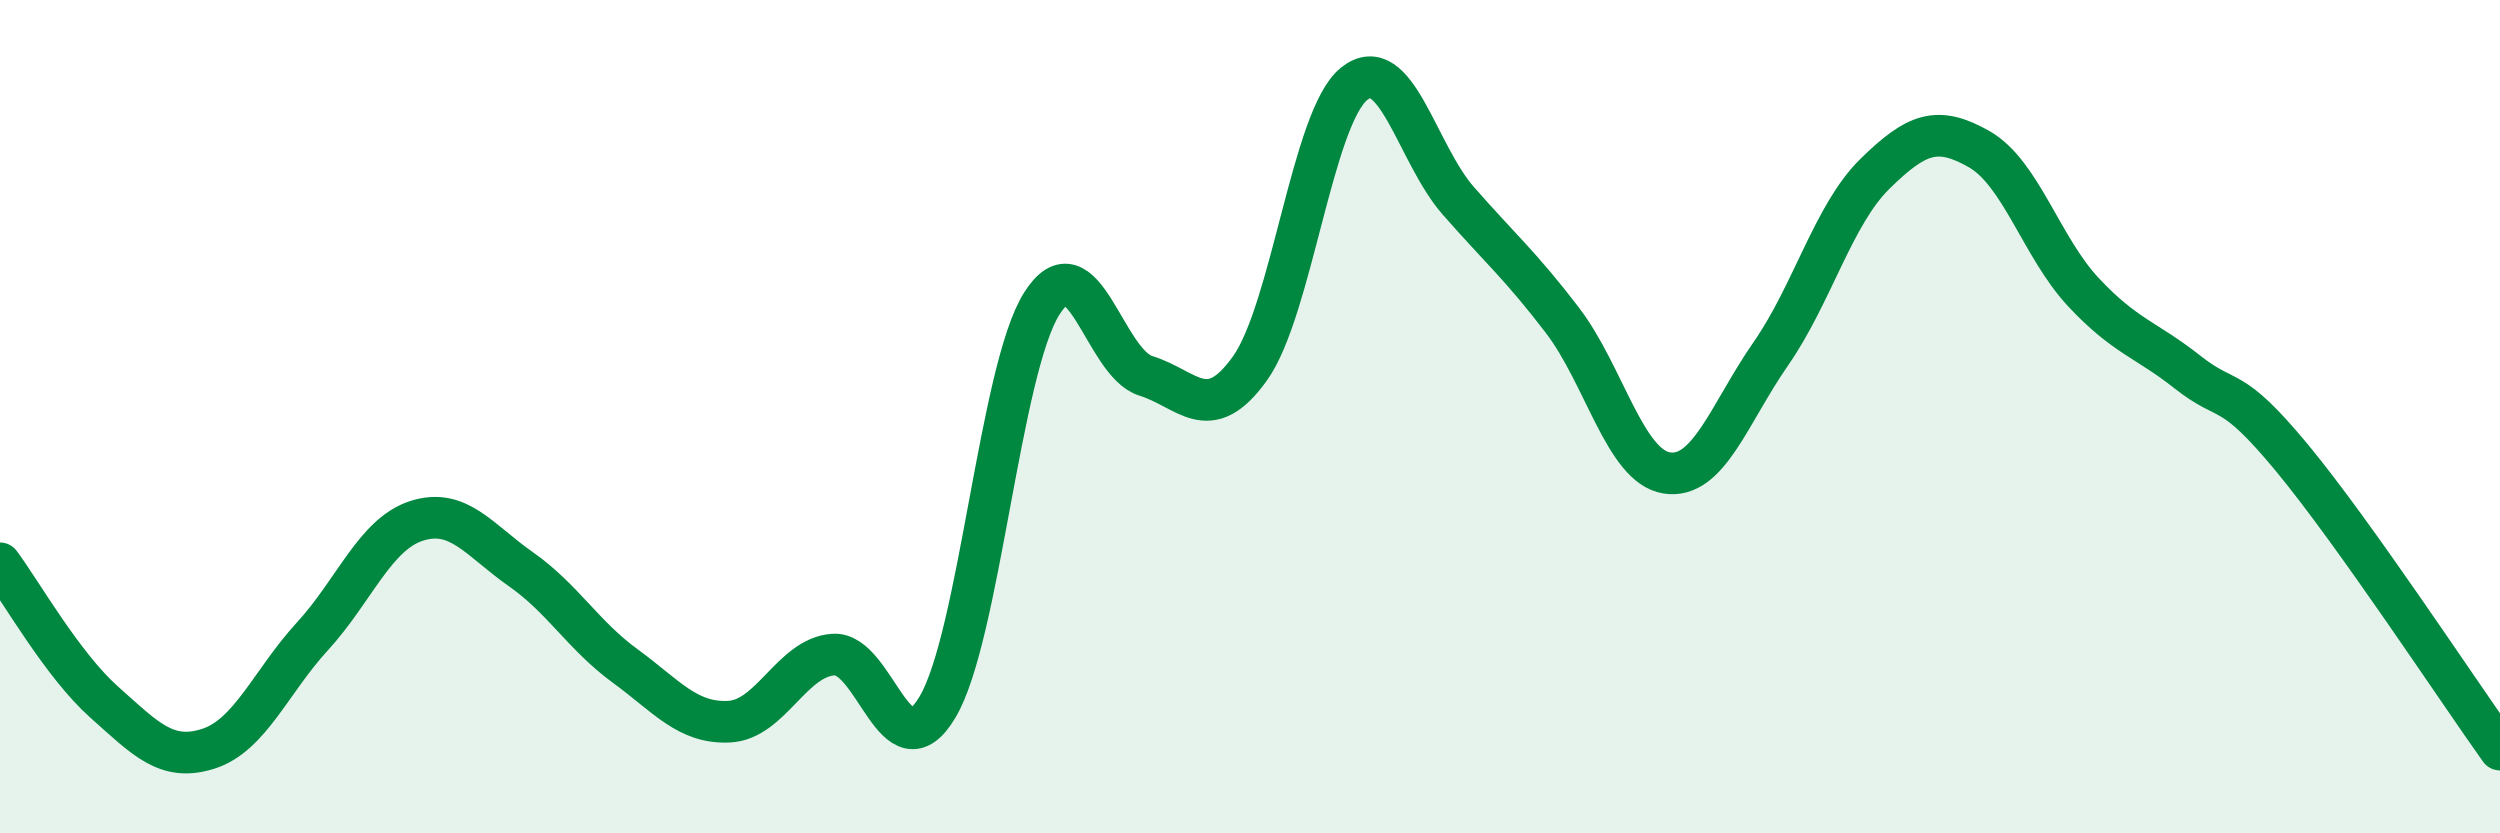
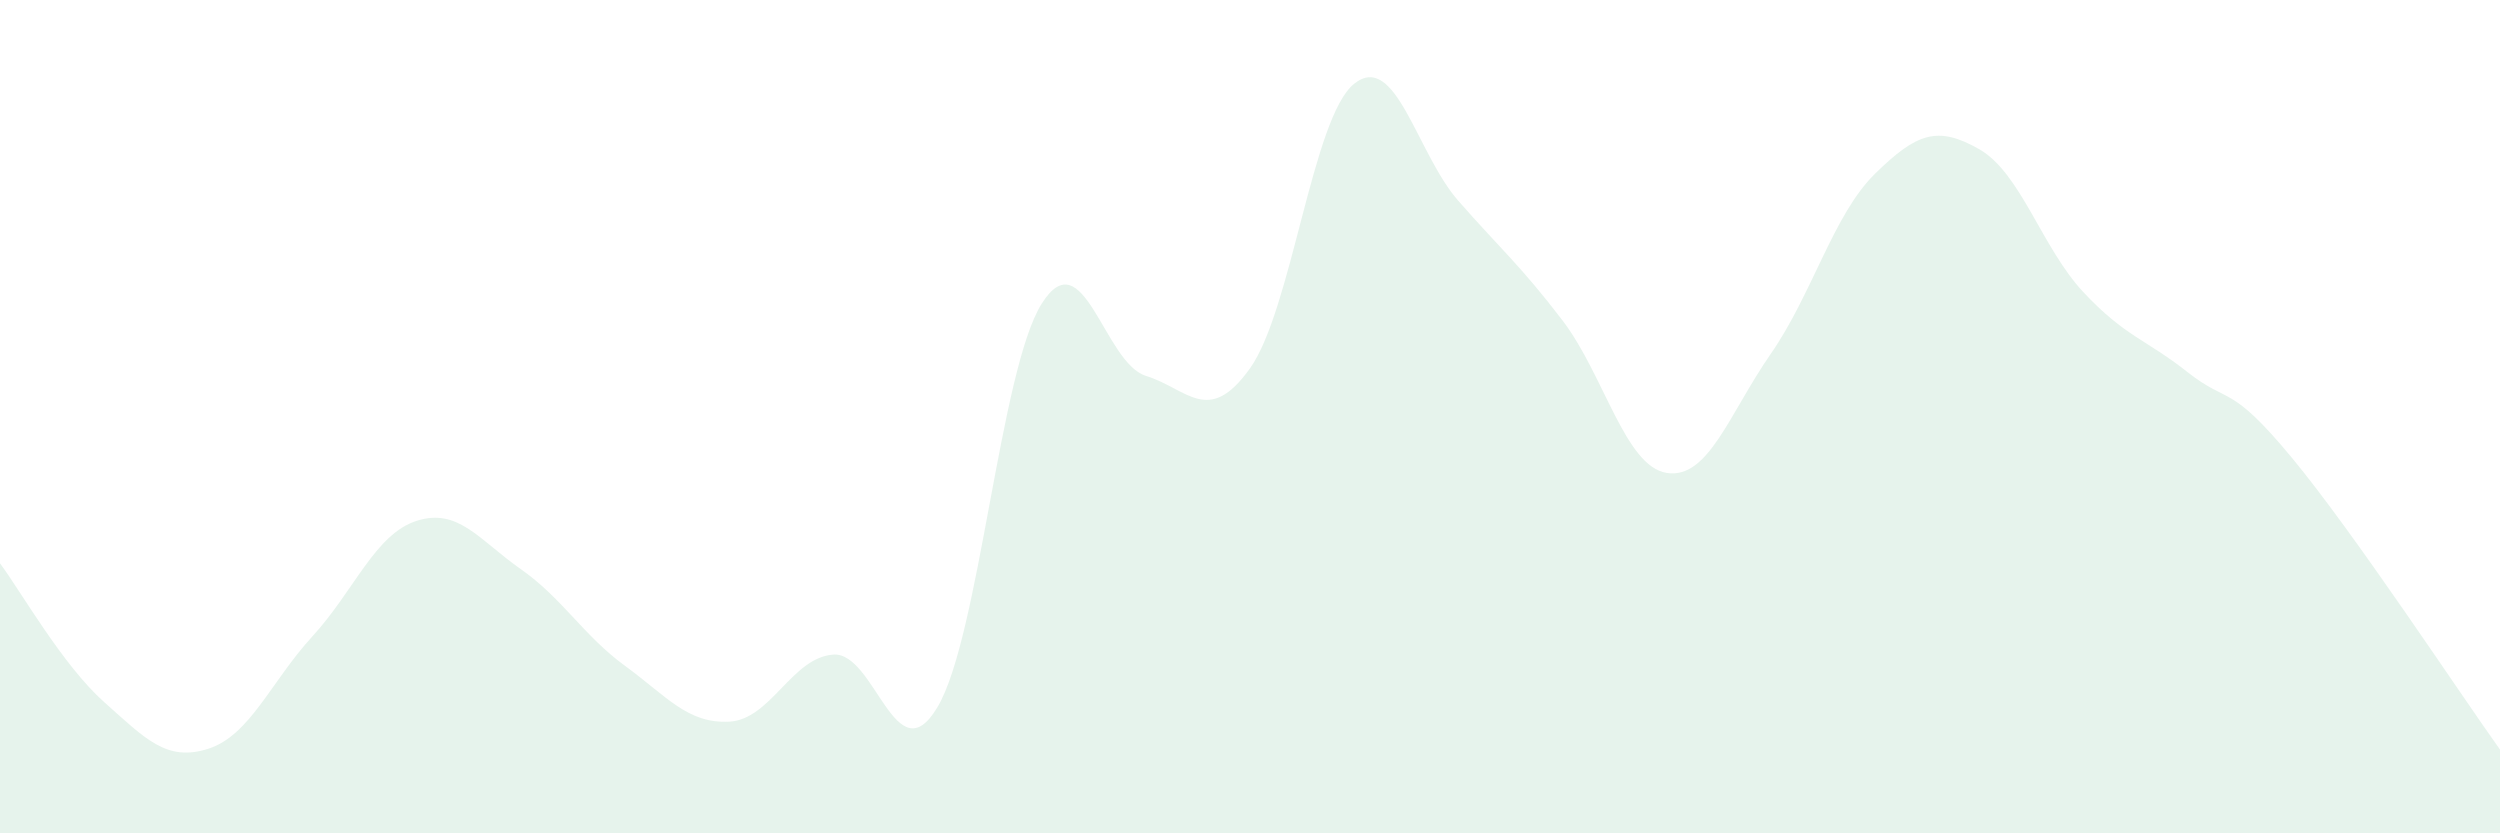
<svg xmlns="http://www.w3.org/2000/svg" width="60" height="20" viewBox="0 0 60 20">
  <path d="M 0,13.52 C 0.5,14.19 1.5,15.96 2.5,16.85 C 3.5,17.74 4,18.29 5,17.97 C 6,17.65 6.5,16.36 7.5,15.27 C 8.5,14.18 9,12.82 10,12.5 C 11,12.18 11.5,12.96 12.5,13.66 C 13.5,14.36 14,15.25 15,15.98 C 16,16.71 16.5,17.37 17.5,17.32 C 18.5,17.27 19,15.78 20,15.71 C 21,15.64 21.5,18.65 22.5,16.97 C 23.5,15.29 24,8.88 25,7.29 C 26,5.7 26.5,8.71 27.5,9.02 C 28.5,9.33 29,10.24 30,8.84 C 31,7.44 31.5,2.81 32.5,2.01 C 33.5,1.21 34,3.68 35,4.82 C 36,5.96 36.5,6.38 37.5,7.69 C 38.5,9 39,11.19 40,11.35 C 41,11.51 41.5,9.93 42.5,8.49 C 43.5,7.05 44,5.15 45,4.17 C 46,3.19 46.5,3.01 47.5,3.58 C 48.5,4.15 49,5.94 50,7.01 C 51,8.08 51.5,8.14 52.5,8.93 C 53.5,9.72 53.5,9.17 55,10.98 C 56.5,12.79 59,16.59 60,17.99L60 20L0 20Z" fill="#008740" opacity="0.1" stroke-linecap="round" stroke-linejoin="round" />
-   <path d="M 0,13.52 C 0.5,14.19 1.5,15.96 2.5,16.85 C 3.5,17.74 4,18.29 5,17.97 C 6,17.65 6.5,16.36 7.5,15.27 C 8.5,14.18 9,12.82 10,12.5 C 11,12.18 11.5,12.96 12.5,13.66 C 13.5,14.36 14,15.25 15,15.98 C 16,16.71 16.5,17.37 17.5,17.32 C 18.5,17.27 19,15.78 20,15.71 C 21,15.64 21.5,18.65 22.5,16.97 C 23.5,15.29 24,8.88 25,7.29 C 26,5.7 26.5,8.71 27.5,9.02 C 28.5,9.33 29,10.24 30,8.84 C 31,7.44 31.5,2.81 32.5,2.01 C 33.5,1.21 34,3.68 35,4.82 C 36,5.96 36.5,6.38 37.5,7.69 C 38.5,9 39,11.19 40,11.35 C 41,11.51 41.5,9.93 42.5,8.49 C 43.5,7.05 44,5.15 45,4.17 C 46,3.19 46.5,3.01 47.5,3.58 C 48.5,4.15 49,5.94 50,7.01 C 51,8.08 51.5,8.14 52.5,8.93 C 53.5,9.72 53.5,9.17 55,10.98 C 56.5,12.79 59,16.59 60,17.99" stroke="#008740" stroke-width="1" fill="none" stroke-linecap="round" stroke-linejoin="round" />
</svg>